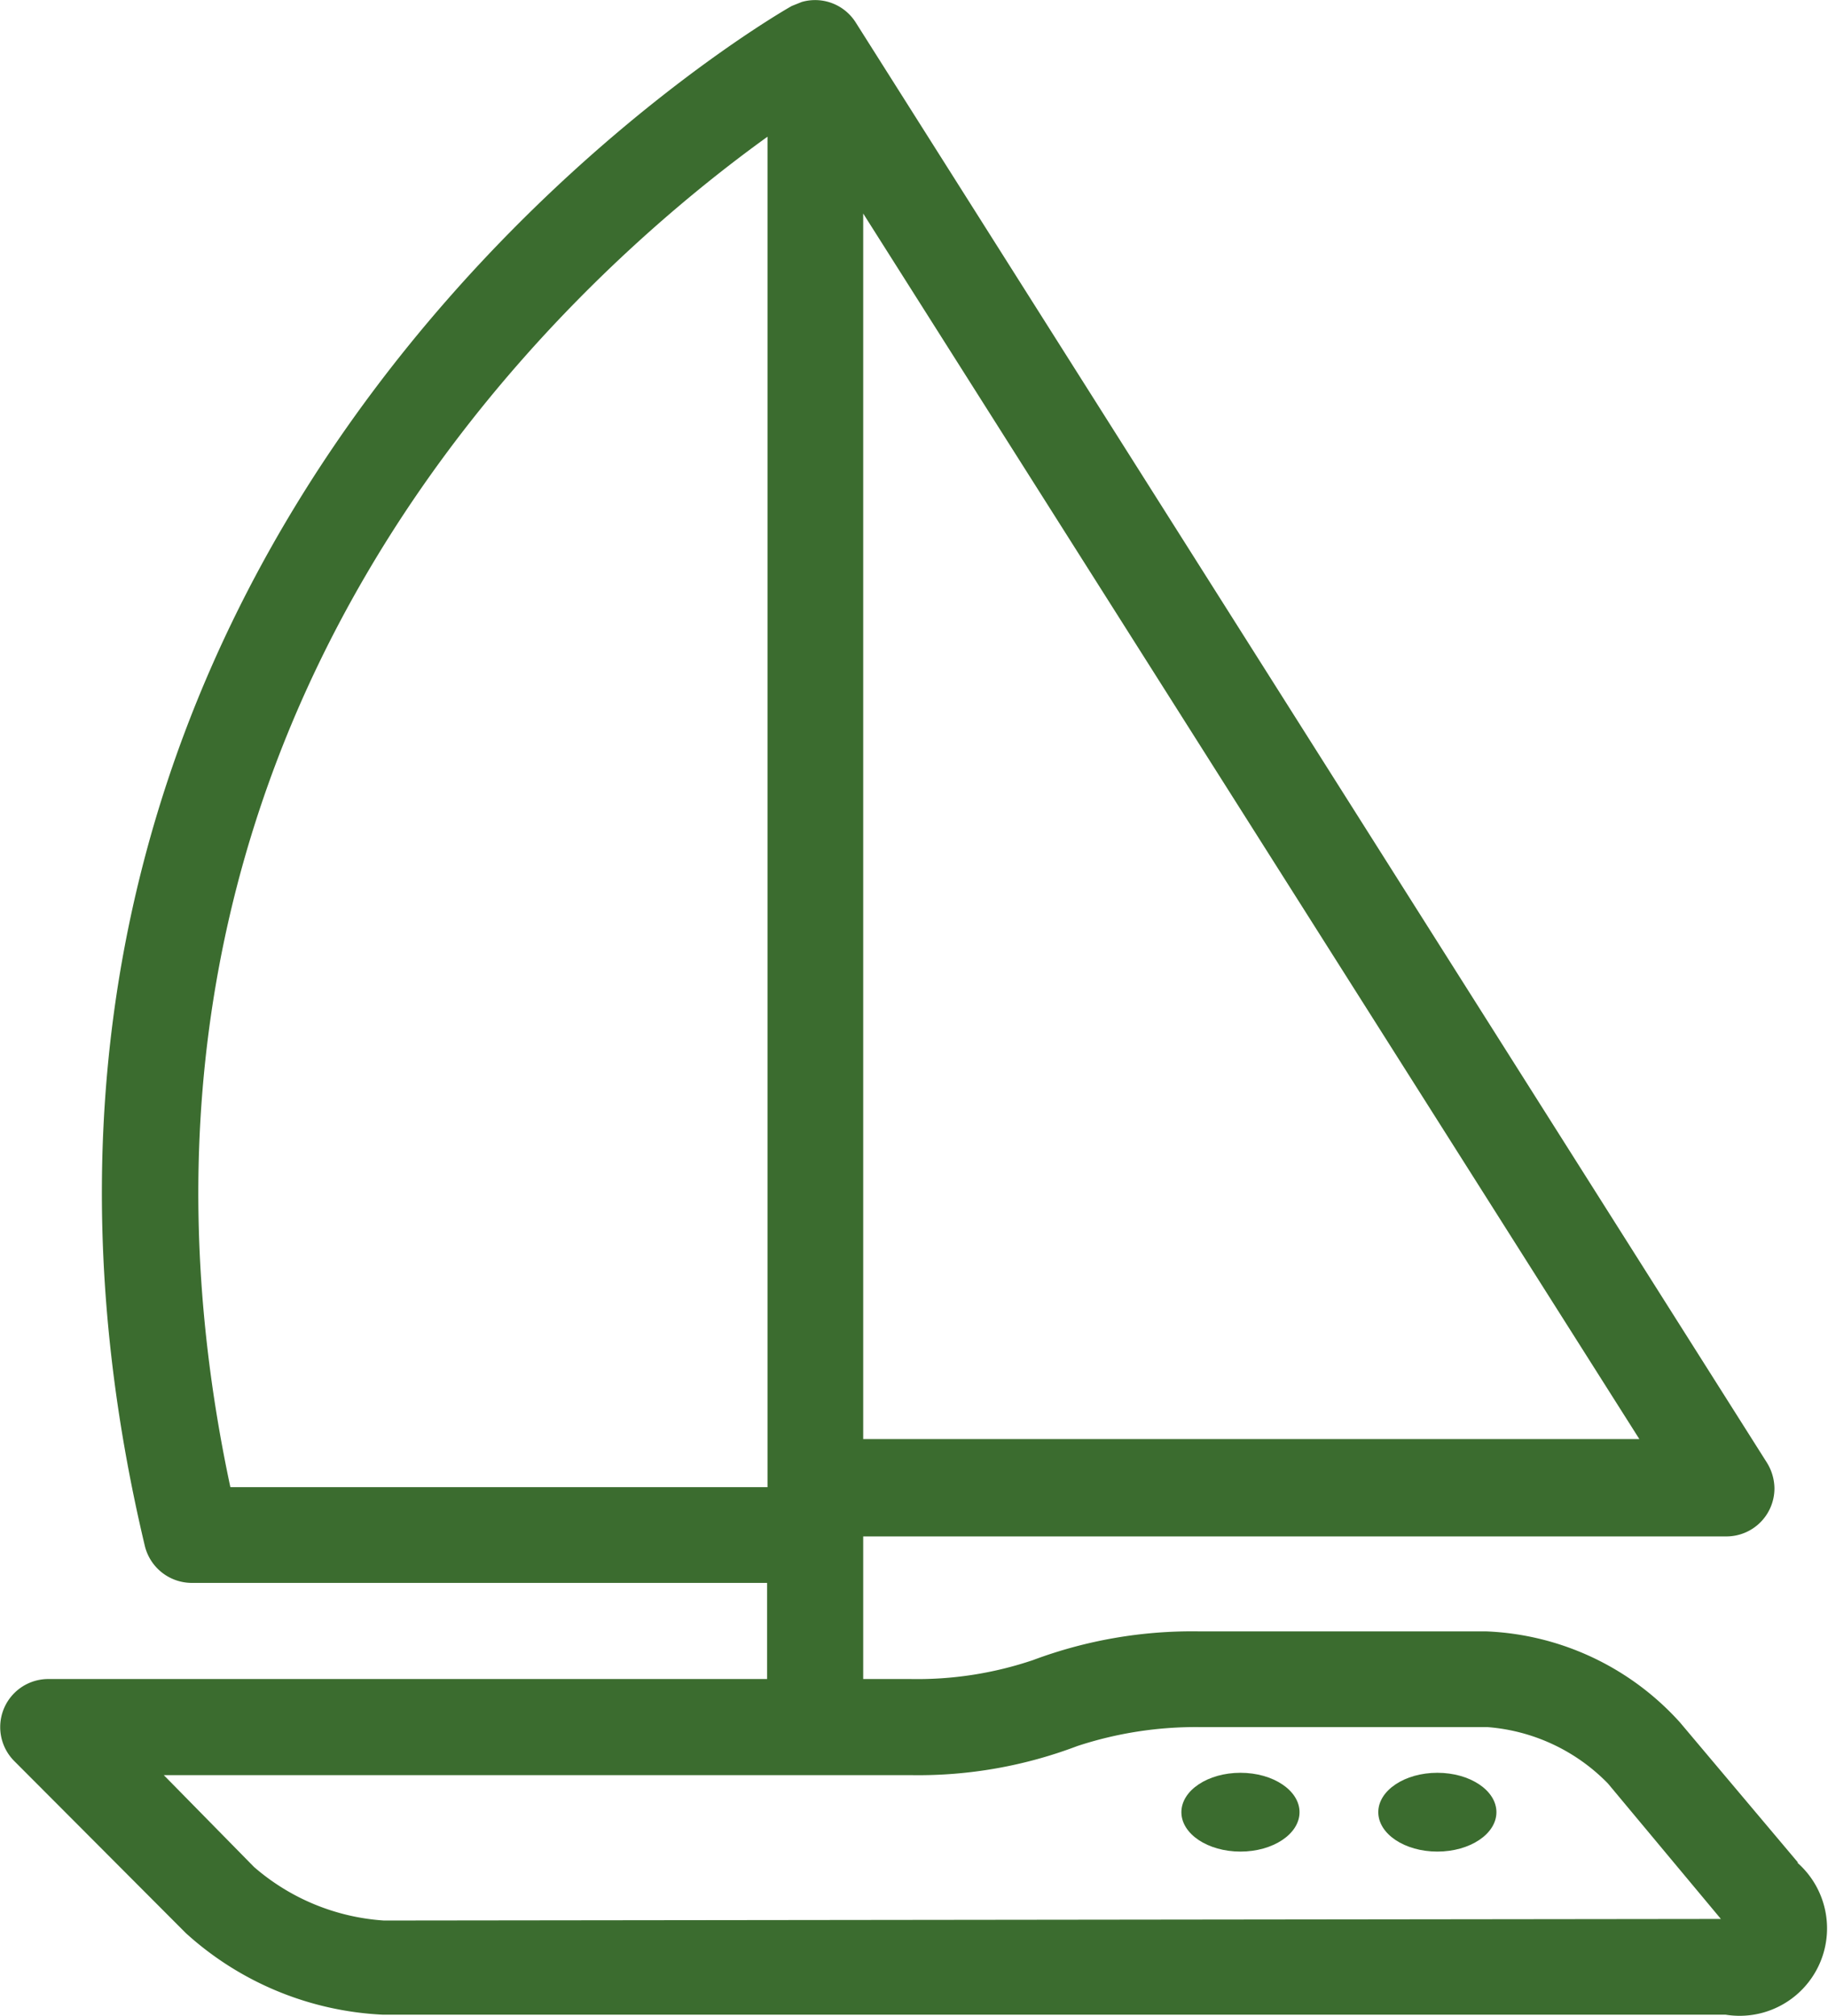
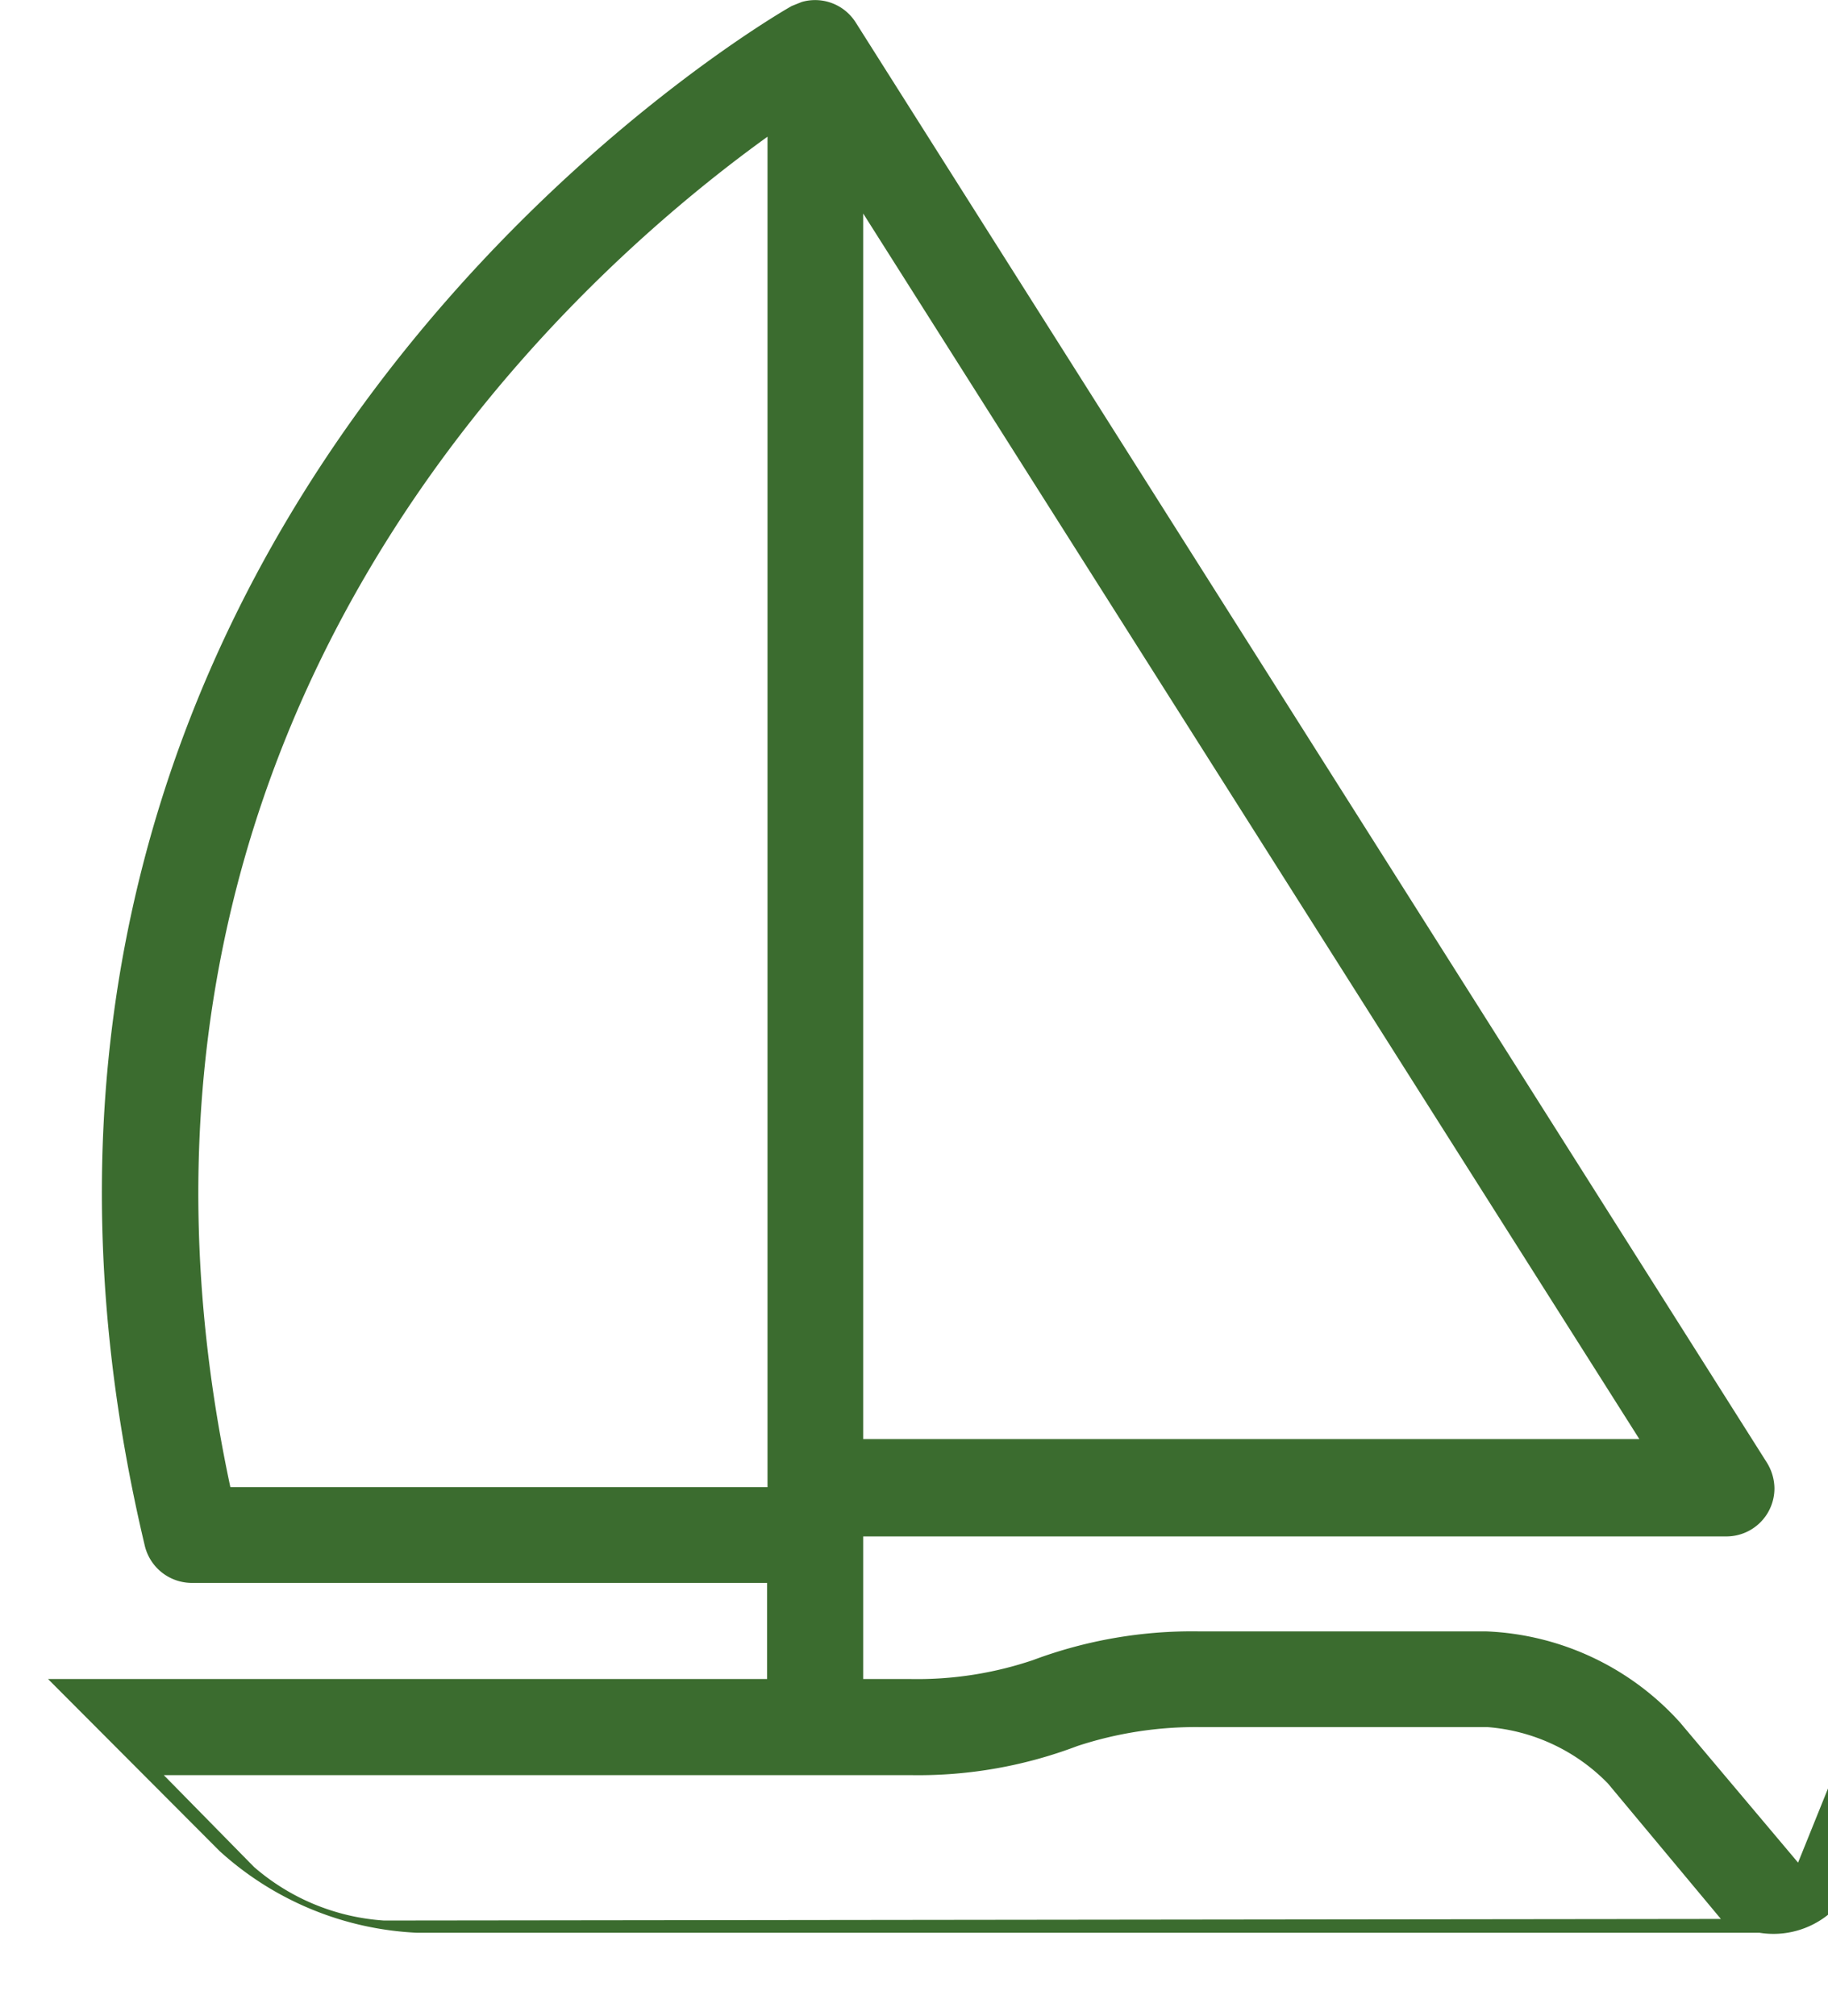
<svg xmlns="http://www.w3.org/2000/svg" viewBox="0 0 46.42 51.17">
-   <path d="M45.66,47.28h0l-3-3.56a7,7,0,0,0-4.93-2.31h-7.3a11.54,11.54,0,0,0-4.2.73,9.19,9.19,0,0,1-3.11.48H21.92V39H43.84a1.22,1.22,0,0,0,1.22-1.22,1.26,1.26,0,0,0-.19-.65L21.73.57A1.22,1.22,0,0,0,20.36.05l-.25.1C19.88.27-2.55,13.08,3.68,39.25a1.23,1.23,0,0,0,1.19.93H19.48v2.44H1.22A1.22,1.22,0,0,0,.36,44.7l4.36,4.37a8,8,0,0,0,5,2.07h34.1a2.22,2.22,0,0,0,1.82-3.86ZM21.92,5.42,41.63,36.53H21.92ZM5.85,37.75C1.69,18.27,14.59,7,19.49,3.47V37.75Zm3.9,11a5.59,5.59,0,0,1-3.3-1.36L4.16,45.06h19a11.38,11.38,0,0,0,4.2-.74,9.63,9.63,0,0,1,3.11-.48h7.3a4.78,4.78,0,0,1,3.06,1.43l2.87,3.44Z" transform="translate(0 0)" style="fill:#3b6c2f" />
-   <ellipse cx="36.5" cy="46" rx="1.5" ry="1" style="fill:#3b6c2f" />
-   <ellipse cx="31.5" cy="46" rx="1.5" ry="1" style="fill:#3b6c2f" />
+   <path d="M45.66,47.28h0l-3-3.56a7,7,0,0,0-4.93-2.31h-7.3a11.54,11.54,0,0,0-4.2.73,9.19,9.19,0,0,1-3.11.48H21.92V39H43.84a1.22,1.22,0,0,0,1.22-1.22,1.26,1.26,0,0,0-.19-.65L21.73.57A1.22,1.22,0,0,0,20.36.05l-.25.1C19.88.27-2.55,13.08,3.68,39.25a1.23,1.23,0,0,0,1.19.93H19.48v2.44H1.22l4.36,4.37a8,8,0,0,0,5,2.07h34.1a2.22,2.22,0,0,0,1.82-3.86ZM21.92,5.42,41.63,36.53H21.92ZM5.85,37.75C1.69,18.27,14.59,7,19.49,3.47V37.75Zm3.9,11a5.59,5.59,0,0,1-3.3-1.36L4.16,45.06h19a11.38,11.38,0,0,0,4.2-.74,9.63,9.63,0,0,1,3.11-.48h7.3a4.78,4.78,0,0,1,3.06,1.43l2.87,3.44Z" transform="translate(0 0)" style="fill:#3b6c2f" />
</svg>